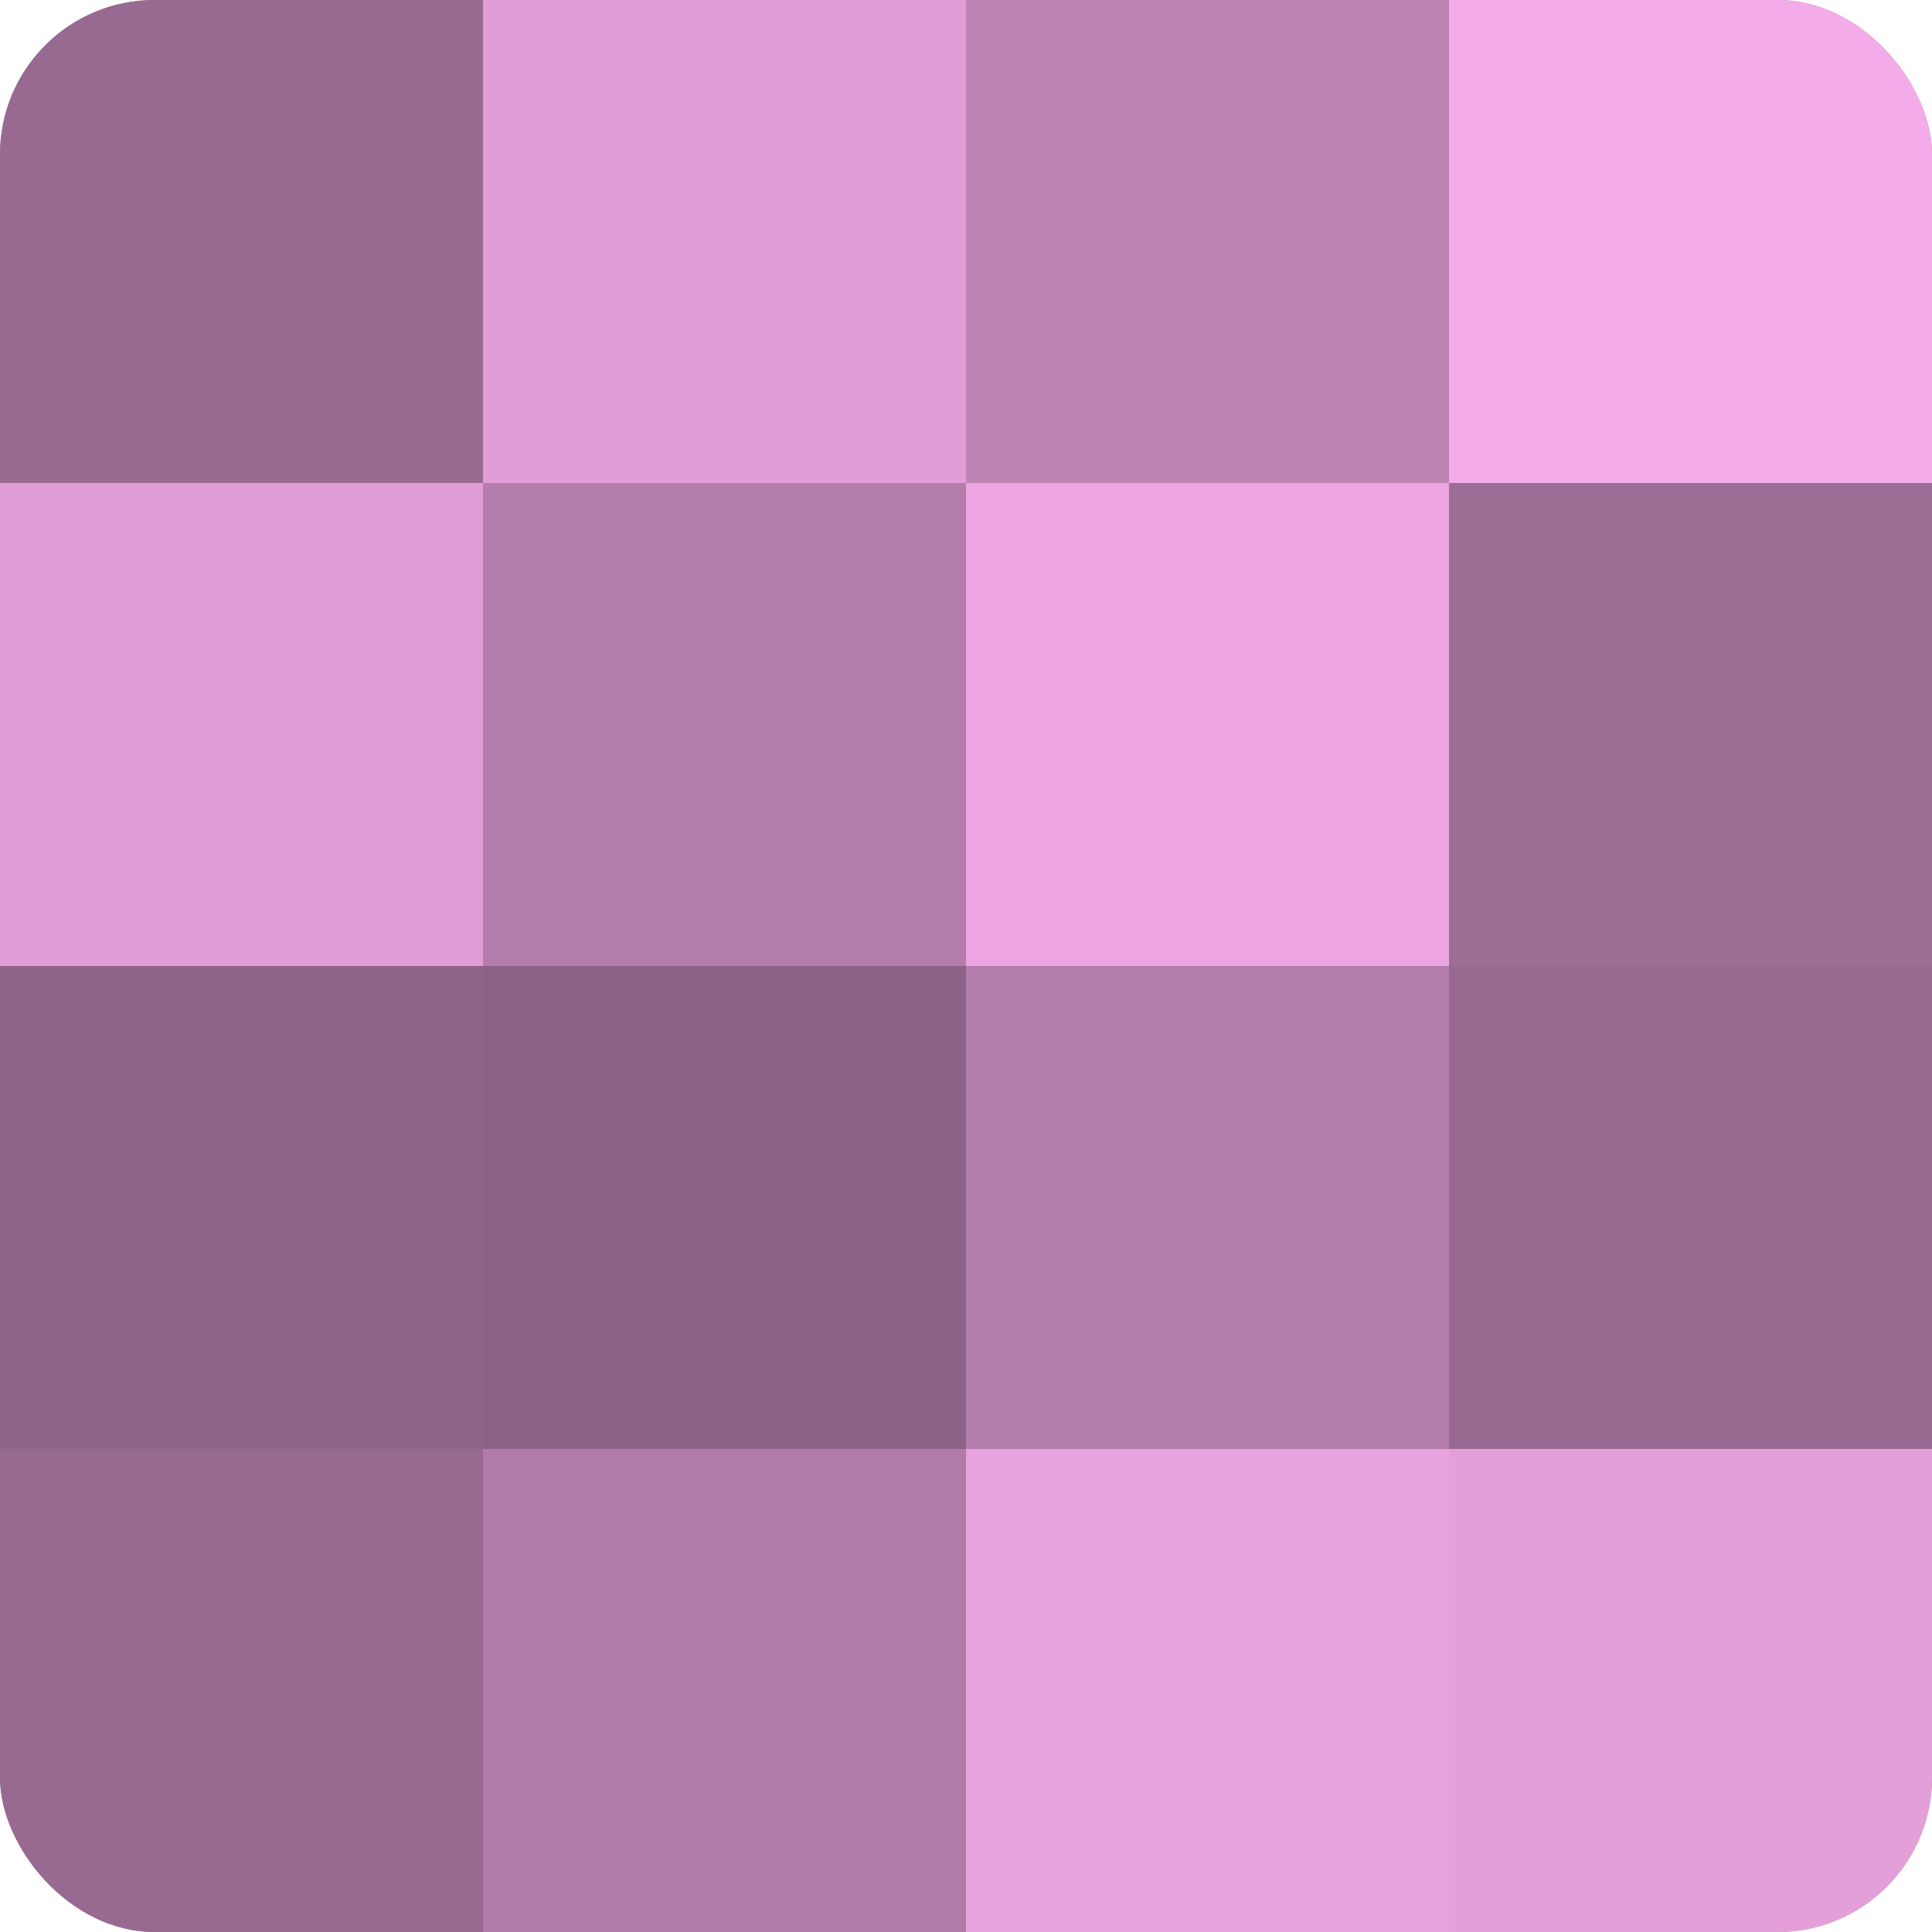
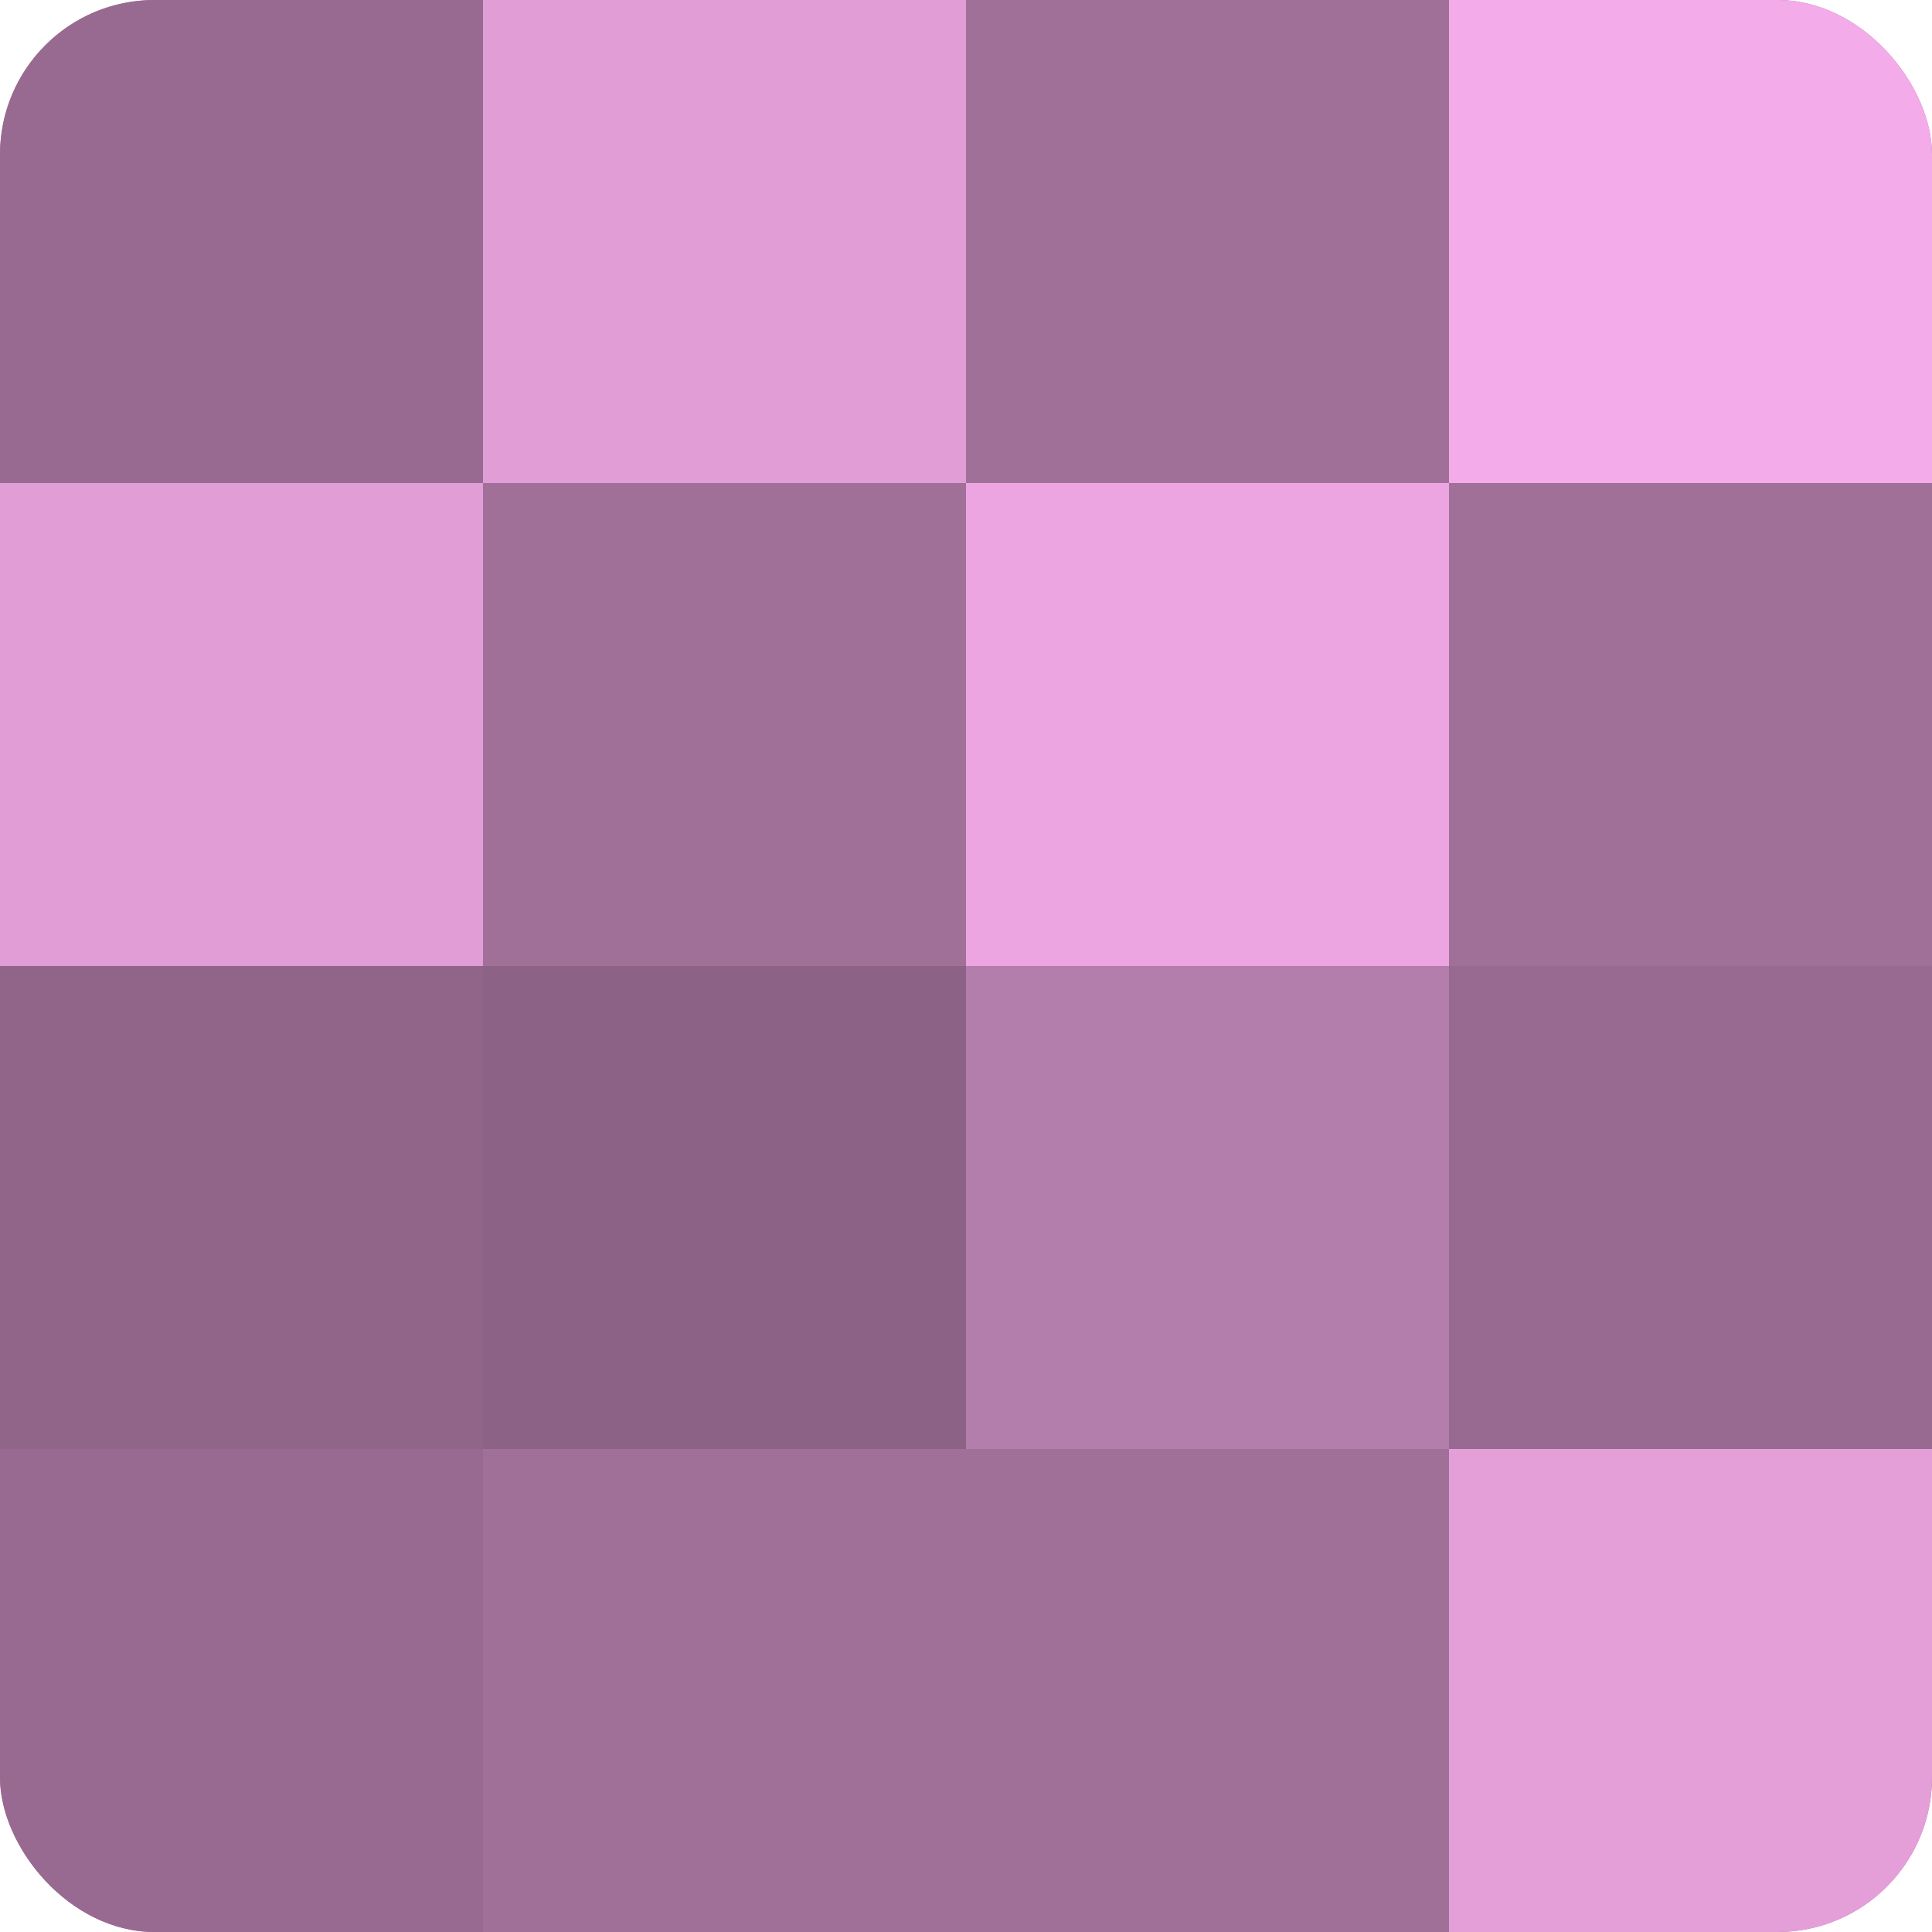
<svg xmlns="http://www.w3.org/2000/svg" width="80" height="80" viewBox="0 0 100 100" preserveAspectRatio="xMidYMid meet">
  <defs>
    <clipPath id="c" width="100" height="100">
      <rect width="100" height="100" rx="8" ry="8" />
    </clipPath>
  </defs>
  <g clip-path="url(#c)">
    <rect width="100" height="100" fill="#a07099" />
    <rect width="25" height="25" fill="#986a91" />
    <rect y="25" width="25" height="25" fill="#e09dd6" />
    <rect y="50" width="25" height="25" fill="#906589" />
    <rect y="75" width="25" height="25" fill="#986a91" />
    <rect x="25" width="25" height="25" fill="#e09dd6" />
-     <rect x="25" y="25" width="25" height="25" fill="#b47eac" />
    <rect x="25" y="50" width="25" height="25" fill="#8c6286" />
-     <rect x="25" y="75" width="25" height="25" fill="#b07ba8" />
-     <rect x="50" width="25" height="25" fill="#bc84b3" />
    <rect x="50" y="25" width="25" height="25" fill="#eca5e1" />
    <rect x="50" y="50" width="25" height="25" fill="#b47eac" />
-     <rect x="50" y="75" width="25" height="25" fill="#e8a2dd" />
    <rect x="75" width="25" height="25" fill="#f4abe9" />
-     <rect x="75" y="25" width="25" height="25" fill="#9c6d95" />
    <rect x="75" y="50" width="25" height="25" fill="#986a91" />
    <rect x="75" y="75" width="25" height="25" fill="#e49fd9" />
  </g>
</svg>